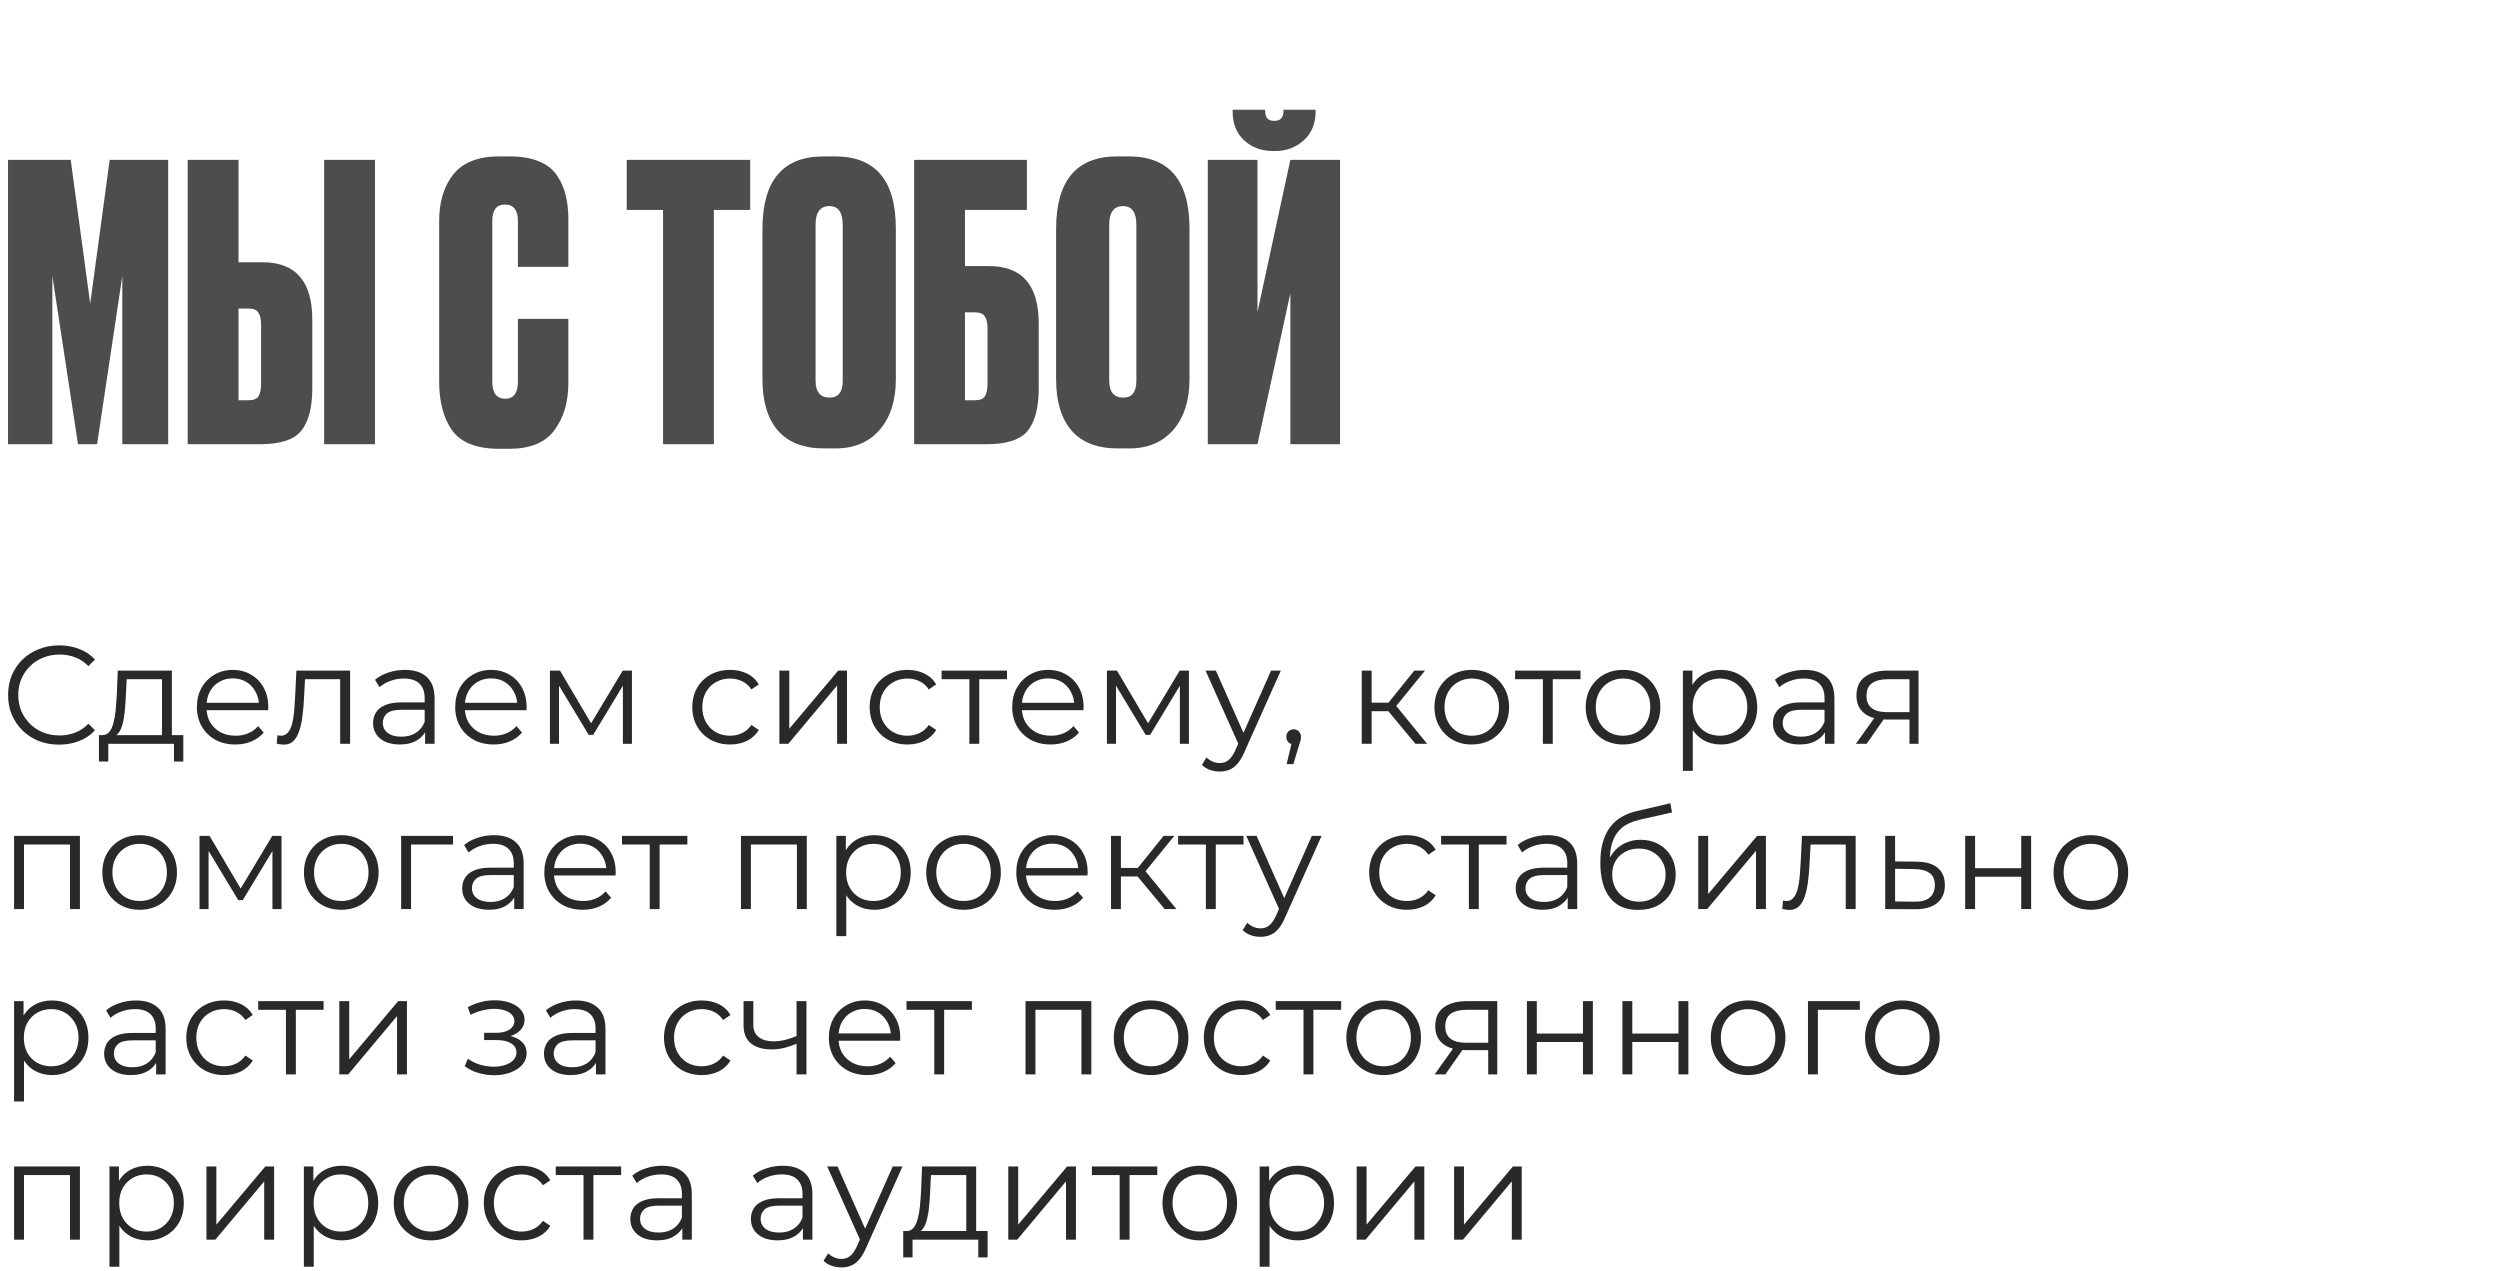
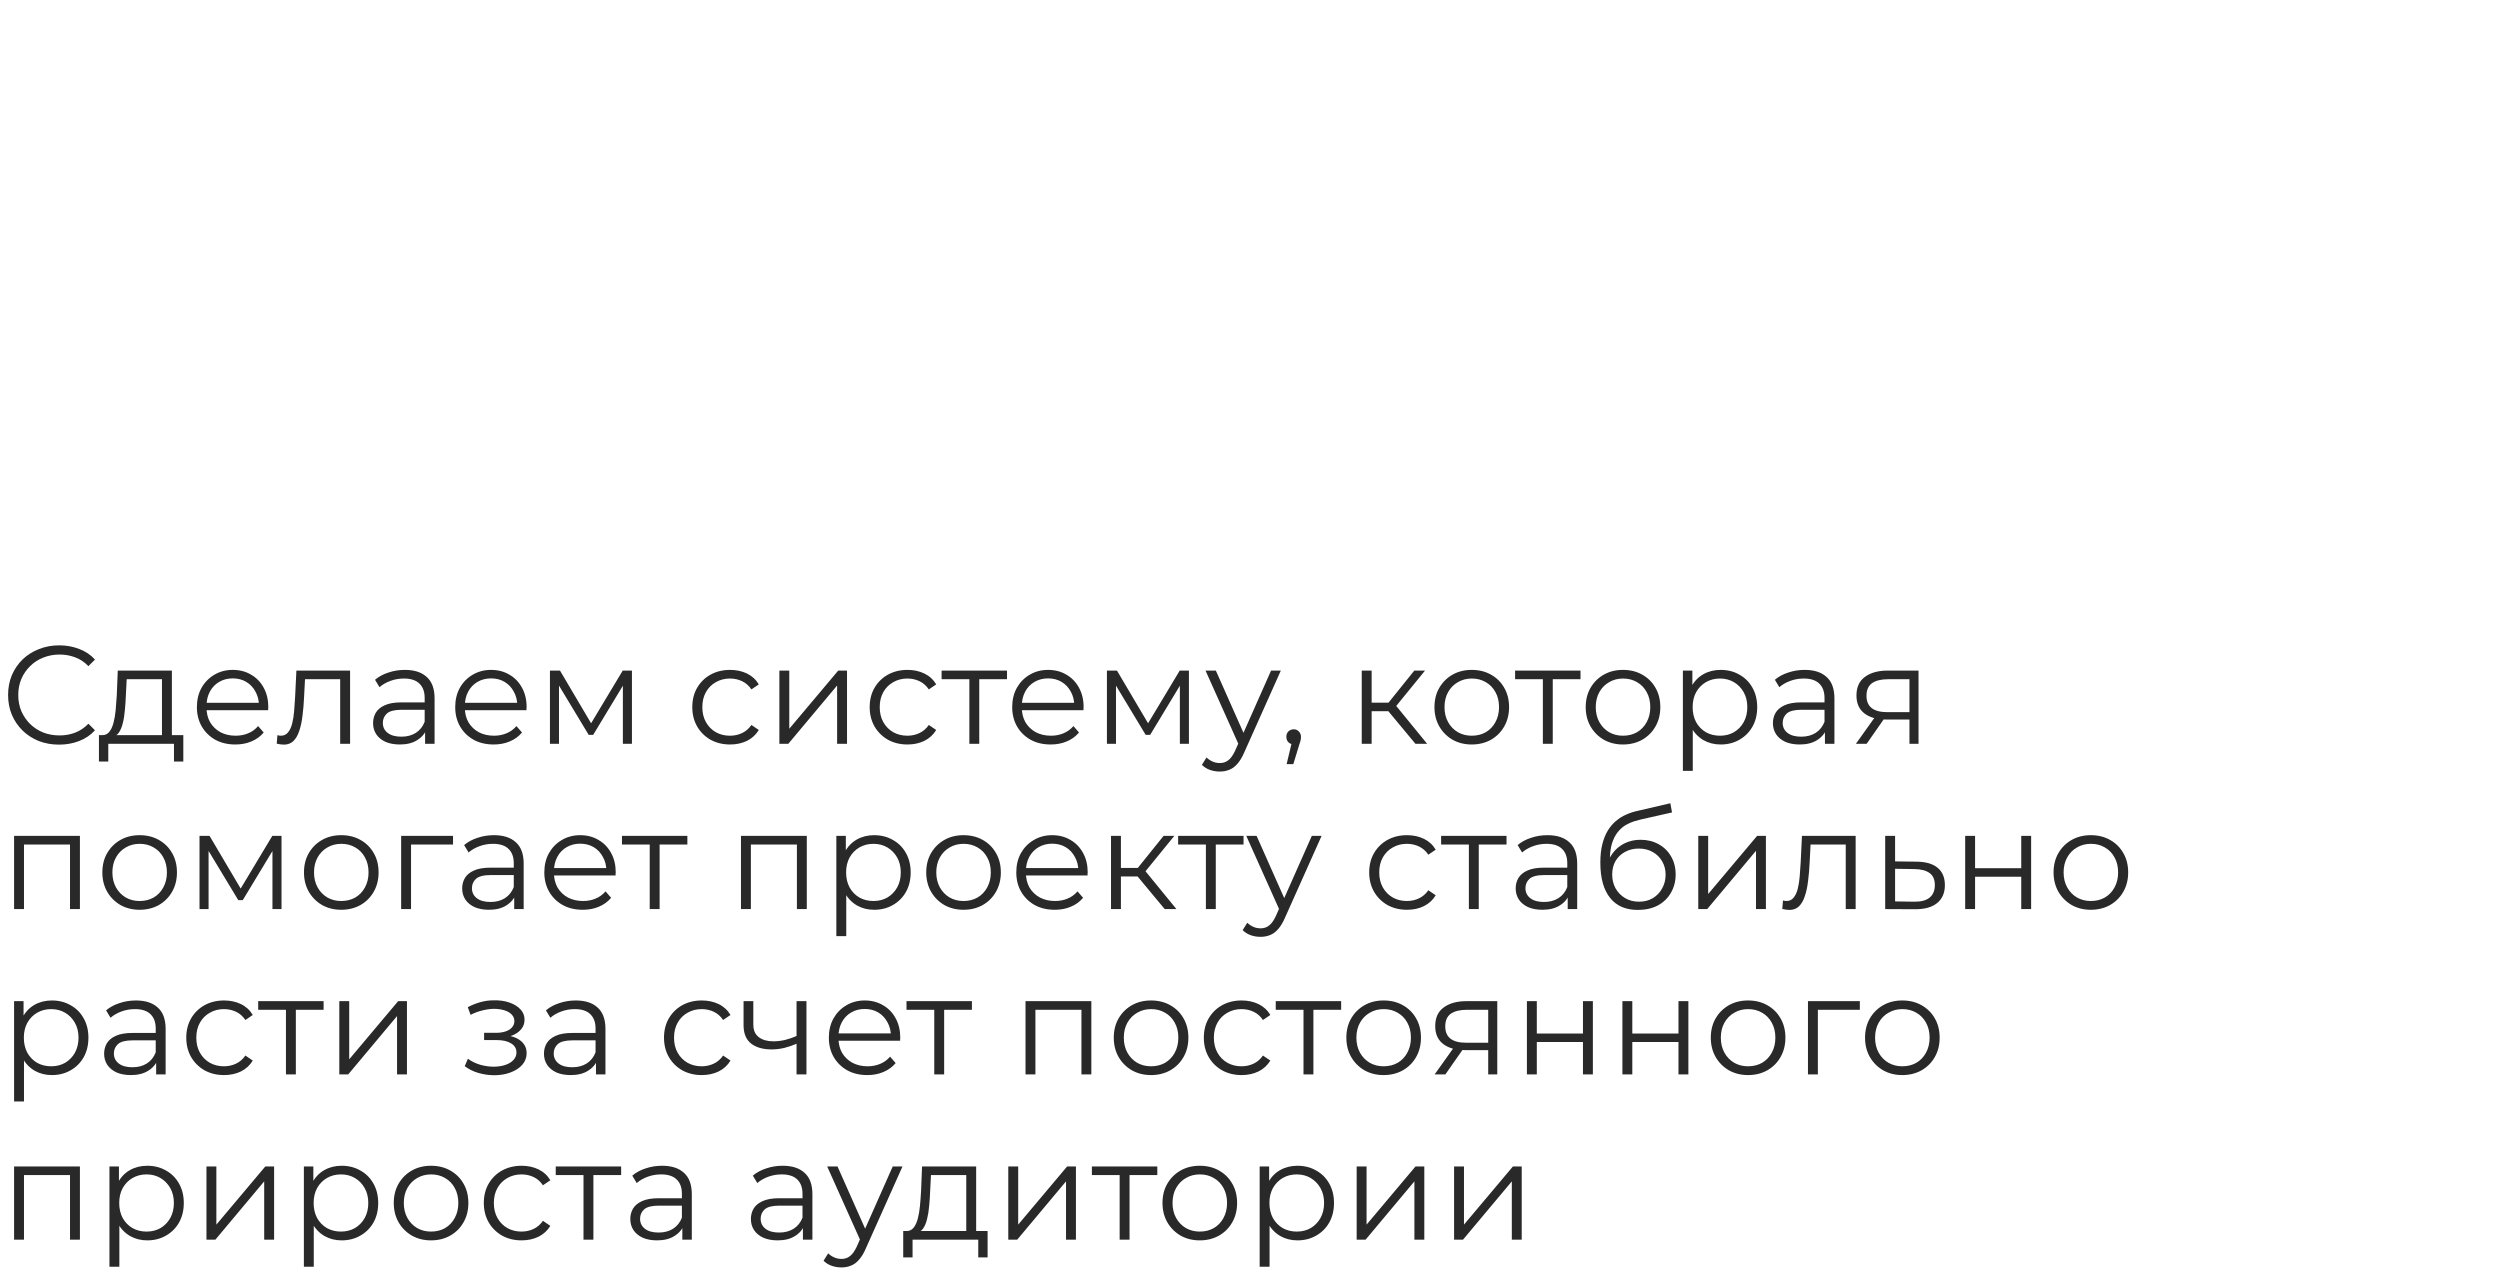
<svg xmlns="http://www.w3.org/2000/svg" width="242" height="123" viewBox="0 0 242 123" fill="none">
-   <path d="M0.777 43V15.472H6.845L8.732 29.384L10.619 15.472H16.28V43H11.84V26.72L9.398 43H7.548L5.069 26.72V43H0.777ZM23.089 25.388H25.42C28.627 25.388 30.23 27.238 30.23 30.938V37.598C30.23 39.448 29.872 40.817 29.157 41.705C28.466 42.568 27.134 43 25.161 43H18.168V15.472H23.089V25.388ZM23.089 38.745H24.014C24.532 38.745 24.865 38.622 25.013 38.375C25.186 38.104 25.272 37.697 25.272 37.154V31.419C25.272 30.901 25.186 30.519 25.013 30.272C24.865 30.001 24.532 29.865 24.014 29.865H23.089V38.745ZM36.298 15.472V43H31.377V15.472H36.298ZM50.133 36.932V30.864H55.017V37.08C55.017 38.93 54.56 40.459 53.648 41.668C52.76 42.852 51.317 43.444 49.319 43.444H48.32C46.149 43.444 44.632 42.852 43.769 41.668C42.93 40.484 42.511 38.905 42.511 36.932V21.392C42.511 19.542 42.967 18.037 43.88 16.878C44.817 15.719 46.297 15.139 48.32 15.139H49.319C50.453 15.139 51.403 15.299 52.168 15.62C52.957 15.941 53.549 16.409 53.944 17.026C54.338 17.618 54.61 18.247 54.758 18.913C54.93 19.579 55.017 20.344 55.017 21.207V25.832H50.133V21.392C50.133 20.331 49.713 19.801 48.875 19.801C48.061 19.801 47.654 20.331 47.654 21.392V36.932C47.654 38.042 48.073 38.597 48.912 38.597C49.726 38.597 50.133 38.042 50.133 36.932ZM60.667 15.472H72.618V20.319H69.103V43H64.182V20.319H60.667V15.472ZM86.718 22.132V36.71C86.718 38.757 86.2 40.385 85.164 41.594C84.128 42.803 82.697 43.407 80.872 43.407H79.762C77.813 43.407 76.333 42.84 75.322 41.705C74.31 40.546 73.805 38.881 73.805 36.71V22.169C73.805 17.482 75.778 15.139 79.725 15.139H80.835C84.757 15.139 86.718 17.47 86.718 22.132ZM81.575 36.858V21.762C81.575 20.553 81.143 19.949 80.28 19.949C79.392 19.949 78.948 20.553 78.948 21.762V36.858C78.948 37.943 79.404 38.486 80.317 38.486C81.155 38.486 81.575 37.943 81.575 36.858ZM88.488 43V15.472H99.403V20.319H93.409V25.758H95.74C98.947 25.758 100.55 27.608 100.55 31.308V37.598C100.55 39.448 100.193 40.817 99.477 41.705C98.787 42.568 97.455 43 95.481 43H88.488ZM93.409 38.745H94.334C94.852 38.745 95.185 38.622 95.333 38.375C95.506 38.104 95.592 37.697 95.592 37.154V31.789C95.592 31.271 95.506 30.889 95.333 30.642C95.185 30.371 94.852 30.235 94.334 30.235H93.409V38.745ZM115.144 22.132V36.71C115.144 38.757 114.626 40.385 113.59 41.594C112.554 42.803 111.123 43.407 109.298 43.407H108.188C106.239 43.407 104.759 42.84 103.748 41.705C102.737 40.546 102.231 38.881 102.231 36.71V22.169C102.231 17.482 104.204 15.139 108.151 15.139H109.261C113.183 15.139 115.144 17.47 115.144 22.132ZM110.001 36.858V21.762C110.001 20.553 109.569 19.949 108.706 19.949C107.818 19.949 107.374 20.553 107.374 21.762V36.858C107.374 37.943 107.83 38.486 108.743 38.486C109.582 38.486 110.001 37.943 110.001 36.858ZM124.907 43V28.385L121.725 43H116.915V15.472H121.725V30.198L124.907 15.472H129.717V43H124.907ZM123.427 14.621H123.279C122.119 14.621 121.17 14.276 120.43 13.585C119.69 12.894 119.32 11.969 119.32 10.81V10.625H122.465V10.736C122.465 11.377 122.748 11.698 123.316 11.698H123.39C123.957 11.698 124.241 11.377 124.241 10.736V10.625H127.349V10.81C127.349 11.969 126.966 12.894 126.202 13.585C125.437 14.276 124.512 14.621 123.427 14.621Z" fill="#4E4D4D" />
  <path d="M5.724 72.081C5.013 72.081 4.356 71.964 3.753 71.73C3.15 71.487 2.628 71.15 2.187 70.718C1.746 70.285 1.399 69.777 1.147 69.192C0.904 68.607 0.783 67.968 0.783 67.275C0.783 66.582 0.904 65.943 1.147 65.358C1.399 64.773 1.746 64.264 2.187 63.833C2.637 63.401 3.163 63.068 3.767 62.834C4.37 62.59 5.027 62.469 5.737 62.469C6.421 62.469 7.065 62.586 7.668 62.82C8.271 63.045 8.78 63.387 9.194 63.846L8.559 64.481C8.172 64.085 7.745 63.801 7.277 63.63C6.809 63.45 6.304 63.36 5.764 63.36C5.197 63.36 4.671 63.459 4.185 63.657C3.699 63.846 3.276 64.121 2.916 64.481C2.556 64.832 2.272 65.246 2.066 65.722C1.867 66.191 1.768 66.708 1.768 67.275C1.768 67.842 1.867 68.364 2.066 68.841C2.272 69.309 2.556 69.723 2.916 70.083C3.276 70.434 3.699 70.709 4.185 70.906C4.671 71.096 5.197 71.19 5.764 71.19C6.304 71.19 6.809 71.1 7.277 70.92C7.745 70.74 8.172 70.452 8.559 70.056L9.194 70.691C8.78 71.15 8.271 71.496 7.668 71.73C7.065 71.964 6.417 72.081 5.724 72.081ZM15.679 71.541V65.749H12.264L12.183 67.329C12.165 67.806 12.133 68.274 12.088 68.733C12.052 69.192 11.985 69.615 11.886 70.002C11.796 70.38 11.665 70.691 11.494 70.933C11.323 71.168 11.103 71.302 10.833 71.338L9.874 71.163C10.153 71.172 10.383 71.073 10.563 70.866C10.743 70.65 10.882 70.358 10.981 69.989C11.08 69.62 11.152 69.201 11.197 68.733C11.242 68.256 11.278 67.77 11.305 67.275L11.4 64.912H16.638V71.541H15.679ZM9.577 73.715V71.163H17.745V73.715H16.84V72H10.482V73.715H9.577ZM22.785 72.067C22.047 72.067 21.399 71.915 20.841 71.609C20.283 71.293 19.847 70.866 19.532 70.326C19.217 69.777 19.059 69.151 19.059 68.45C19.059 67.748 19.208 67.126 19.505 66.587C19.811 66.046 20.225 65.624 20.747 65.317C21.278 65.002 21.872 64.845 22.529 64.845C23.195 64.845 23.784 64.998 24.297 65.304C24.819 65.601 25.229 66.024 25.526 66.573C25.823 67.113 25.971 67.739 25.971 68.45C25.971 68.495 25.967 68.544 25.958 68.598C25.958 68.643 25.958 68.692 25.958 68.746H19.788V68.031H25.445L25.067 68.314C25.067 67.802 24.954 67.347 24.729 66.951C24.513 66.546 24.216 66.231 23.838 66.006C23.46 65.781 23.024 65.668 22.529 65.668C22.043 65.668 21.606 65.781 21.219 66.006C20.832 66.231 20.531 66.546 20.315 66.951C20.099 67.356 19.991 67.82 19.991 68.341V68.49C19.991 69.03 20.108 69.507 20.342 69.921C20.585 70.326 20.918 70.645 21.341 70.879C21.773 71.105 22.263 71.217 22.812 71.217C23.244 71.217 23.645 71.141 24.014 70.987C24.392 70.835 24.716 70.6 24.986 70.285L25.526 70.906C25.211 71.284 24.815 71.573 24.338 71.77C23.87 71.969 23.352 72.067 22.785 72.067ZM26.787 71.987L26.855 71.163C26.918 71.172 26.976 71.186 27.03 71.204C27.093 71.213 27.147 71.217 27.192 71.217C27.48 71.217 27.709 71.109 27.881 70.893C28.061 70.677 28.195 70.389 28.285 70.029C28.375 69.669 28.439 69.264 28.474 68.814C28.511 68.355 28.542 67.896 28.569 67.437L28.691 64.912H33.888V72H32.929V65.466L33.172 65.749H29.311L29.541 65.453L29.433 67.504C29.406 68.117 29.357 68.701 29.285 69.26C29.221 69.817 29.118 70.308 28.974 70.731C28.839 71.154 28.65 71.487 28.407 71.73C28.164 71.964 27.854 72.081 27.476 72.081C27.367 72.081 27.255 72.072 27.138 72.054C27.03 72.036 26.913 72.013 26.787 71.987ZM41.149 72V70.434L41.108 70.177V67.558C41.108 66.956 40.937 66.492 40.595 66.168C40.262 65.844 39.763 65.682 39.097 65.682C38.638 65.682 38.201 65.758 37.787 65.912C37.373 66.064 37.022 66.267 36.734 66.519L36.302 65.803C36.662 65.498 37.094 65.263 37.598 65.102C38.102 64.93 38.633 64.845 39.191 64.845C40.109 64.845 40.816 65.075 41.311 65.534C41.815 65.984 42.067 66.672 42.067 67.599V72H41.149ZM38.705 72.067C38.174 72.067 37.711 71.982 37.315 71.811C36.928 71.631 36.631 71.388 36.424 71.082C36.217 70.767 36.113 70.407 36.113 70.002C36.113 69.633 36.199 69.3 36.37 69.003C36.55 68.697 36.838 68.454 37.234 68.274C37.639 68.085 38.179 67.99 38.854 67.99H41.297V68.706H38.881C38.197 68.706 37.72 68.828 37.45 69.07C37.189 69.314 37.058 69.615 37.058 69.975C37.058 70.38 37.216 70.704 37.531 70.947C37.846 71.19 38.287 71.311 38.854 71.311C39.394 71.311 39.857 71.19 40.244 70.947C40.64 70.695 40.928 70.335 41.108 69.867L41.324 70.528C41.144 70.996 40.829 71.37 40.379 71.649C39.938 71.928 39.38 72.067 38.705 72.067ZM47.791 72.067C47.053 72.067 46.405 71.915 45.847 71.609C45.289 71.293 44.852 70.866 44.537 70.326C44.222 69.777 44.065 69.151 44.065 68.45C44.065 67.748 44.213 67.126 44.51 66.587C44.816 66.046 45.23 65.624 45.752 65.317C46.283 65.002 46.877 64.845 47.534 64.845C48.2 64.845 48.79 64.998 49.303 65.304C49.825 65.601 50.234 66.024 50.531 66.573C50.828 67.113 50.977 67.739 50.977 68.45C50.977 68.495 50.972 68.544 50.963 68.598C50.963 68.643 50.963 68.692 50.963 68.746H44.794V68.031H50.45L50.072 68.314C50.072 67.802 49.96 67.347 49.735 66.951C49.519 66.546 49.222 66.231 48.844 66.006C48.466 65.781 48.029 65.668 47.534 65.668C47.048 65.668 46.612 65.781 46.225 66.006C45.838 66.231 45.536 66.546 45.32 66.951C45.104 67.356 44.996 67.82 44.996 68.341V68.49C44.996 69.03 45.113 69.507 45.347 69.921C45.59 70.326 45.923 70.645 46.346 70.879C46.778 71.105 47.269 71.217 47.818 71.217C48.25 71.217 48.65 71.141 49.019 70.987C49.397 70.835 49.721 70.6 49.991 70.285L50.531 70.906C50.216 71.284 49.82 71.573 49.343 71.77C48.875 71.969 48.358 72.067 47.791 72.067ZM53.234 72V64.912H54.206L57.419 70.353H57.014L60.281 64.912H61.172V72H60.294V66.006L60.47 66.087L57.419 71.136H56.987L53.909 66.033L54.111 65.993V72H53.234ZM70.672 72.067C69.97 72.067 69.34 71.915 68.782 71.609C68.233 71.293 67.801 70.866 67.486 70.326C67.171 69.777 67.014 69.151 67.014 68.45C67.014 67.739 67.171 67.113 67.486 66.573C67.801 66.033 68.233 65.61 68.782 65.304C69.34 64.998 69.97 64.845 70.672 64.845C71.275 64.845 71.82 64.962 72.306 65.196C72.792 65.43 73.174 65.781 73.453 66.249L72.738 66.735C72.495 66.375 72.193 66.109 71.833 65.939C71.473 65.767 71.082 65.682 70.659 65.682C70.155 65.682 69.7 65.799 69.295 66.033C68.89 66.258 68.571 66.578 68.337 66.992C68.103 67.406 67.986 67.891 67.986 68.45C67.986 69.007 68.103 69.493 68.337 69.907C68.571 70.322 68.89 70.645 69.295 70.879C69.7 71.105 70.155 71.217 70.659 71.217C71.082 71.217 71.473 71.132 71.833 70.96C72.193 70.79 72.495 70.528 72.738 70.177L73.453 70.663C73.174 71.123 72.792 71.474 72.306 71.716C71.82 71.951 71.275 72.067 70.672 72.067ZM75.444 72V64.912H76.403V70.542L81.141 64.912H81.992V72H81.033V66.357L76.308 72H75.444ZM87.844 72.067C87.142 72.067 86.512 71.915 85.954 71.609C85.405 71.293 84.973 70.866 84.658 70.326C84.343 69.777 84.185 69.151 84.185 68.45C84.185 67.739 84.343 67.113 84.658 66.573C84.973 66.033 85.405 65.61 85.954 65.304C86.512 64.998 87.142 64.845 87.844 64.845C88.447 64.845 88.991 64.962 89.477 65.196C89.963 65.43 90.346 65.781 90.625 66.249L89.909 66.735C89.666 66.375 89.365 66.109 89.005 65.939C88.645 65.767 88.253 65.682 87.83 65.682C87.326 65.682 86.872 65.799 86.467 66.033C86.062 66.258 85.742 66.578 85.508 66.992C85.274 67.406 85.157 67.891 85.157 68.45C85.157 69.007 85.274 69.493 85.508 69.907C85.742 70.322 86.062 70.645 86.467 70.879C86.872 71.105 87.326 71.217 87.83 71.217C88.253 71.217 88.645 71.132 89.005 70.96C89.365 70.79 89.666 70.528 89.909 70.177L90.625 70.663C90.346 71.123 89.963 71.474 89.477 71.716C88.991 71.951 88.447 72.067 87.844 72.067ZM93.834 72V65.493L94.077 65.749H91.147V64.912H97.479V65.749H94.549L94.792 65.493V72H93.834ZM101.708 72.067C100.97 72.067 100.322 71.915 99.763 71.609C99.206 71.293 98.769 70.866 98.454 70.326C98.139 69.777 97.981 69.151 97.981 68.45C97.981 67.748 98.13 67.126 98.427 66.587C98.733 66.046 99.147 65.624 99.669 65.317C100.2 65.002 100.794 64.845 101.451 64.845C102.117 64.845 102.707 64.998 103.22 65.304C103.742 65.601 104.151 66.024 104.448 66.573C104.745 67.113 104.894 67.739 104.894 68.45C104.894 68.495 104.889 68.544 104.88 68.598C104.88 68.643 104.88 68.692 104.88 68.746H98.71V68.031H104.367L103.989 68.314C103.989 67.802 103.877 67.347 103.652 66.951C103.436 66.546 103.139 66.231 102.761 66.006C102.383 65.781 101.946 65.668 101.451 65.668C100.965 65.668 100.529 65.781 100.142 66.006C99.754 66.231 99.453 66.546 99.237 66.951C99.021 67.356 98.913 67.82 98.913 68.341V68.49C98.913 69.03 99.03 69.507 99.264 69.921C99.507 70.326 99.84 70.645 100.263 70.879C100.695 71.105 101.186 71.217 101.735 71.217C102.167 71.217 102.567 71.141 102.936 70.987C103.314 70.835 103.638 70.6 103.908 70.285L104.448 70.906C104.133 71.284 103.737 71.573 103.26 71.77C102.792 71.969 102.275 72.067 101.708 72.067ZM107.15 72V64.912H108.122L111.335 70.353H110.93L114.197 64.912H115.088V72H114.211V66.006L114.386 66.087L111.335 71.136H110.903L107.825 66.033L108.028 65.993V72H107.15ZM118.072 74.686C117.739 74.686 117.42 74.632 117.114 74.525C116.817 74.416 116.56 74.254 116.344 74.038L116.79 73.323C116.97 73.494 117.163 73.624 117.37 73.715C117.586 73.814 117.825 73.863 118.086 73.863C118.401 73.863 118.671 73.773 118.896 73.593C119.13 73.422 119.35 73.116 119.557 72.675L120.016 71.635L120.124 71.487L123.04 64.912H123.985L120.435 72.85C120.237 73.309 120.016 73.674 119.773 73.944C119.539 74.214 119.283 74.403 119.004 74.511C118.725 74.628 118.414 74.686 118.072 74.686ZM119.962 72.203L116.695 64.912H117.694L120.583 71.419L119.962 72.203ZM124.545 73.971L125.139 71.474L125.247 72.054C125.04 72.054 124.864 71.987 124.72 71.852C124.585 71.716 124.518 71.541 124.518 71.325C124.518 71.109 124.585 70.933 124.72 70.799C124.864 70.663 125.035 70.596 125.233 70.596C125.44 70.596 125.607 70.668 125.733 70.812C125.868 70.956 125.935 71.127 125.935 71.325C125.935 71.397 125.931 71.469 125.922 71.541C125.913 71.613 125.895 71.694 125.868 71.784C125.841 71.874 125.805 71.982 125.76 72.108L125.193 73.971H124.545ZM137.014 72L134.098 68.49L134.894 68.017L138.148 72H137.014ZM131.816 72V64.912H132.775V72H131.816ZM132.478 68.841V68.017H134.759V68.841H132.478ZM134.975 68.558L134.084 68.422L136.906 64.912H137.945L134.975 68.558ZM142.461 72.067C141.777 72.067 141.16 71.915 140.611 71.609C140.071 71.293 139.644 70.866 139.329 70.326C139.014 69.777 138.856 69.151 138.856 68.45C138.856 67.739 139.014 67.113 139.329 66.573C139.644 66.033 140.071 65.61 140.611 65.304C141.151 64.998 141.768 64.845 142.461 64.845C143.163 64.845 143.784 64.998 144.324 65.304C144.873 65.61 145.3 66.033 145.606 66.573C145.921 67.113 146.079 67.739 146.079 68.45C146.079 69.151 145.921 69.777 145.606 70.326C145.3 70.866 144.873 71.293 144.324 71.609C143.775 71.915 143.154 72.067 142.461 72.067ZM142.461 71.217C142.974 71.217 143.428 71.105 143.824 70.879C144.22 70.645 144.531 70.322 144.756 69.907C144.99 69.484 145.107 68.999 145.107 68.45C145.107 67.891 144.99 67.406 144.756 66.992C144.531 66.578 144.22 66.258 143.824 66.033C143.428 65.799 142.978 65.682 142.474 65.682C141.97 65.682 141.52 65.799 141.124 66.033C140.728 66.258 140.413 66.578 140.179 66.992C139.945 67.406 139.828 67.891 139.828 68.45C139.828 68.999 139.945 69.484 140.179 69.907C140.413 70.322 140.728 70.645 141.124 70.879C141.52 71.105 141.966 71.217 142.461 71.217ZM149.349 72V65.493L149.592 65.749H146.662V64.912H152.994V65.749H150.064L150.307 65.493V72H149.349ZM157.101 72.067C156.417 72.067 155.801 71.915 155.252 71.609C154.712 71.293 154.284 70.866 153.969 70.326C153.654 69.777 153.497 69.151 153.497 68.45C153.497 67.739 153.654 67.113 153.969 66.573C154.284 66.033 154.712 65.61 155.252 65.304C155.792 64.998 156.408 64.845 157.101 64.845C157.803 64.845 158.424 64.998 158.964 65.304C159.513 65.61 159.941 66.033 160.247 66.573C160.562 67.113 160.719 67.739 160.719 68.45C160.719 69.151 160.562 69.777 160.247 70.326C159.941 70.866 159.513 71.293 158.964 71.609C158.415 71.915 157.794 72.067 157.101 72.067ZM157.101 71.217C157.614 71.217 158.069 71.105 158.465 70.879C158.861 70.645 159.171 70.322 159.396 69.907C159.63 69.484 159.747 68.999 159.747 68.45C159.747 67.891 159.63 67.406 159.396 66.992C159.171 66.578 158.861 66.258 158.465 66.033C158.069 65.799 157.619 65.682 157.115 65.682C156.611 65.682 156.161 65.799 155.765 66.033C155.369 66.258 155.054 66.578 154.82 66.992C154.586 67.406 154.469 67.891 154.469 68.45C154.469 68.999 154.586 69.484 154.82 69.907C155.054 70.322 155.369 70.645 155.765 70.879C156.161 71.105 156.606 71.217 157.101 71.217ZM166.561 72.067C165.949 72.067 165.396 71.928 164.901 71.649C164.406 71.361 164.01 70.951 163.713 70.421C163.425 69.88 163.281 69.224 163.281 68.45C163.281 67.675 163.425 67.023 163.713 66.492C164.001 65.952 164.392 65.543 164.887 65.263C165.382 64.984 165.94 64.845 166.561 64.845C167.236 64.845 167.839 64.998 168.37 65.304C168.91 65.601 169.333 66.024 169.639 66.573C169.945 67.113 170.098 67.739 170.098 68.45C170.098 69.169 169.945 69.799 169.639 70.34C169.333 70.879 168.91 71.302 168.37 71.609C167.839 71.915 167.236 72.067 166.561 72.067ZM162.903 74.619V64.912H163.821V67.046L163.726 68.463L163.861 69.894V74.619H162.903ZM166.494 71.217C166.998 71.217 167.448 71.105 167.844 70.879C168.24 70.645 168.555 70.322 168.789 69.907C169.023 69.484 169.14 68.999 169.14 68.45C169.14 67.9 169.023 67.419 168.789 67.005C168.555 66.591 168.24 66.267 167.844 66.033C167.448 65.799 166.998 65.682 166.494 65.682C165.99 65.682 165.535 65.799 165.13 66.033C164.734 66.267 164.419 66.591 164.185 67.005C163.96 67.419 163.848 67.9 163.848 68.45C163.848 68.999 163.96 69.484 164.185 69.907C164.419 70.322 164.734 70.645 165.13 70.879C165.535 71.105 165.99 71.217 166.494 71.217ZM176.654 72V70.434L176.613 70.177V67.558C176.613 66.956 176.442 66.492 176.1 66.168C175.767 65.844 175.268 65.682 174.602 65.682C174.143 65.682 173.706 65.758 173.292 65.912C172.878 66.064 172.527 66.267 172.239 66.519L171.807 65.803C172.167 65.498 172.599 65.263 173.103 65.102C173.607 64.93 174.138 64.845 174.696 64.845C175.614 64.845 176.321 65.075 176.816 65.534C177.32 65.984 177.572 66.672 177.572 67.599V72H176.654ZM174.21 72.067C173.679 72.067 173.216 71.982 172.82 71.811C172.433 71.631 172.136 71.388 171.929 71.082C171.722 70.767 171.618 70.407 171.618 70.002C171.618 69.633 171.704 69.3 171.875 69.003C172.055 68.697 172.343 68.454 172.739 68.274C173.144 68.085 173.684 67.99 174.359 67.99H176.802V68.706H174.386C173.702 68.706 173.225 68.828 172.955 69.07C172.694 69.314 172.563 69.615 172.563 69.975C172.563 70.38 172.721 70.704 173.036 70.947C173.351 71.19 173.792 71.311 174.359 71.311C174.899 71.311 175.362 71.19 175.749 70.947C176.145 70.695 176.433 70.335 176.613 69.867L176.829 70.528C176.649 70.996 176.334 71.37 175.884 71.649C175.443 71.928 174.885 72.067 174.21 72.067ZM184.835 72V69.448L185.011 69.651H182.608C181.699 69.651 180.988 69.453 180.475 69.057C179.962 68.661 179.705 68.085 179.705 67.329C179.705 66.519 179.98 65.916 180.529 65.52C181.078 65.115 181.811 64.912 182.729 64.912H185.713V72H184.835ZM179.651 72L181.595 69.273H182.594L180.691 72H179.651ZM184.835 69.165V65.466L185.011 65.749H182.756C182.099 65.749 181.586 65.876 181.217 66.127C180.857 66.379 180.677 66.789 180.677 67.356C180.677 68.409 181.348 68.936 182.689 68.936H185.011L184.835 69.165ZM1.363 88V80.912H7.736V88H6.777V81.493L7.02 81.749H2.079L2.322 81.493V88H1.363ZM13.511 88.067C12.827 88.067 12.211 87.915 11.662 87.609C11.122 87.293 10.694 86.866 10.379 86.326C10.064 85.777 9.907 85.151 9.907 84.45C9.907 83.739 10.064 83.113 10.379 82.573C10.694 82.033 11.122 81.61 11.662 81.304C12.202 80.998 12.818 80.845 13.511 80.845C14.213 80.845 14.834 80.998 15.374 81.304C15.923 81.61 16.351 82.033 16.657 82.573C16.972 83.113 17.129 83.739 17.129 84.45C17.129 85.151 16.972 85.777 16.657 86.326C16.351 86.866 15.923 87.293 15.374 87.609C14.825 87.915 14.204 88.067 13.511 88.067ZM13.511 87.217C14.024 87.217 14.479 87.105 14.875 86.879C15.271 86.645 15.581 86.322 15.806 85.907C16.04 85.484 16.157 84.999 16.157 84.45C16.157 83.891 16.04 83.406 15.806 82.992C15.581 82.578 15.271 82.258 14.875 82.033C14.479 81.799 14.029 81.682 13.525 81.682C13.021 81.682 12.571 81.799 12.175 82.033C11.779 82.258 11.464 82.578 11.23 82.992C10.996 83.406 10.879 83.891 10.879 84.45C10.879 84.999 10.996 85.484 11.23 85.907C11.464 86.322 11.779 86.645 12.175 86.879C12.571 87.105 13.016 87.217 13.511 87.217ZM19.313 88V80.912H20.285L23.498 86.353H23.093L26.36 80.912H27.251V88H26.373V82.006L26.549 82.087L23.498 87.136H23.066L19.988 82.033L20.19 81.993V88H19.313ZM33.029 88.067C32.345 88.067 31.729 87.915 31.18 87.609C30.64 87.293 30.212 86.866 29.897 86.326C29.582 85.777 29.425 85.151 29.425 84.45C29.425 83.739 29.582 83.113 29.897 82.573C30.212 82.033 30.64 81.61 31.18 81.304C31.72 80.998 32.336 80.845 33.029 80.845C33.731 80.845 34.352 80.998 34.892 81.304C35.441 81.61 35.869 82.033 36.175 82.573C36.49 83.113 36.647 83.739 36.647 84.45C36.647 85.151 36.49 85.777 36.175 86.326C35.869 86.866 35.441 87.293 34.892 87.609C34.343 87.915 33.722 88.067 33.029 88.067ZM33.029 87.217C33.542 87.217 33.997 87.105 34.393 86.879C34.789 86.645 35.099 86.322 35.324 85.907C35.558 85.484 35.675 84.999 35.675 84.45C35.675 83.891 35.558 83.406 35.324 82.992C35.099 82.578 34.789 82.258 34.393 82.033C33.997 81.799 33.547 81.682 33.043 81.682C32.539 81.682 32.089 81.799 31.693 82.033C31.297 82.258 30.982 82.578 30.748 82.992C30.514 83.406 30.397 83.891 30.397 84.45C30.397 84.999 30.514 85.484 30.748 85.907C30.982 86.322 31.297 86.645 31.693 86.879C32.089 87.105 32.534 87.217 33.029 87.217ZM38.831 88V80.912H43.853V81.749H39.546L39.789 81.507V88H38.831ZM49.774 88V86.434L49.733 86.177V83.558C49.733 82.956 49.562 82.492 49.221 82.168C48.888 81.844 48.388 81.682 47.722 81.682C47.263 81.682 46.827 81.758 46.413 81.912C45.998 82.064 45.648 82.267 45.359 82.519L44.928 81.803C45.288 81.498 45.719 81.263 46.224 81.102C46.727 80.93 47.258 80.845 47.816 80.845C48.734 80.845 49.441 81.075 49.936 81.534C50.44 81.984 50.692 82.672 50.692 83.599V88H49.774ZM47.331 88.067C46.8 88.067 46.336 87.982 45.94 87.811C45.553 87.631 45.256 87.388 45.049 87.082C44.842 86.767 44.739 86.407 44.739 86.002C44.739 85.633 44.824 85.3 44.995 85.003C45.175 84.697 45.463 84.454 45.859 84.274C46.264 84.085 46.804 83.99 47.479 83.99H49.922V84.706H47.506C46.822 84.706 46.345 84.828 46.075 85.07C45.814 85.314 45.684 85.615 45.684 85.975C45.684 86.38 45.841 86.704 46.156 86.947C46.471 87.19 46.912 87.311 47.479 87.311C48.019 87.311 48.483 87.19 48.87 86.947C49.266 86.695 49.553 86.335 49.733 85.867L49.95 86.528C49.77 86.996 49.455 87.37 49.005 87.649C48.563 87.928 48.005 88.067 47.331 88.067ZM56.416 88.067C55.678 88.067 55.03 87.915 54.472 87.609C53.914 87.293 53.478 86.866 53.163 86.326C52.848 85.777 52.69 85.151 52.69 84.45C52.69 83.748 52.839 83.126 53.136 82.587C53.442 82.046 53.856 81.624 54.378 81.317C54.909 81.002 55.503 80.845 56.16 80.845C56.826 80.845 57.415 80.998 57.928 81.304C58.45 81.601 58.86 82.024 59.157 82.573C59.454 83.113 59.602 83.739 59.602 84.45C59.602 84.495 59.598 84.544 59.589 84.598C59.589 84.643 59.589 84.692 59.589 84.746H53.419V84.031H59.076L58.698 84.314C58.698 83.802 58.585 83.347 58.36 82.951C58.144 82.546 57.847 82.231 57.469 82.006C57.091 81.781 56.655 81.668 56.16 81.668C55.674 81.668 55.237 81.781 54.85 82.006C54.463 82.231 54.162 82.546 53.946 82.951C53.73 83.356 53.622 83.82 53.622 84.341V84.49C53.622 85.03 53.739 85.507 53.973 85.921C54.216 86.326 54.549 86.645 54.972 86.879C55.404 87.105 55.894 87.217 56.443 87.217C56.875 87.217 57.276 87.141 57.645 86.987C58.023 86.835 58.347 86.6 58.617 86.285L59.157 86.906C58.842 87.284 58.446 87.573 57.969 87.77C57.501 87.969 56.983 88.067 56.416 88.067ZM62.892 88V81.493L63.135 81.749H60.206V80.912H66.537V81.749H63.608L63.851 81.493V88H62.892ZM71.726 88V80.912H78.098V88H77.14V81.493L77.383 81.749H72.442L72.685 81.493V88H71.726ZM84.617 88.067C84.005 88.067 83.451 87.928 82.956 87.649C82.461 87.361 82.065 86.951 81.768 86.421C81.48 85.88 81.336 85.224 81.336 84.45C81.336 83.675 81.48 83.023 81.768 82.492C82.056 81.952 82.448 81.543 82.943 81.263C83.438 80.984 83.996 80.845 84.617 80.845C85.292 80.845 85.895 80.998 86.426 81.304C86.966 81.601 87.389 82.024 87.695 82.573C88.001 83.113 88.154 83.739 88.154 84.45C88.154 85.169 88.001 85.799 87.695 86.34C87.389 86.879 86.966 87.302 86.426 87.609C85.895 87.915 85.292 88.067 84.617 88.067ZM80.958 90.619V80.912H81.876V83.046L81.782 84.463L81.917 85.894V90.619H80.958ZM84.549 87.217C85.053 87.217 85.503 87.105 85.899 86.879C86.295 86.645 86.61 86.322 86.844 85.907C87.078 85.484 87.195 84.999 87.195 84.45C87.195 83.9 87.078 83.419 86.844 83.005C86.61 82.591 86.295 82.267 85.899 82.033C85.503 81.799 85.053 81.682 84.549 81.682C84.045 81.682 83.591 81.799 83.186 82.033C82.79 82.267 82.475 82.591 82.241 83.005C82.016 83.419 81.903 83.9 81.903 84.45C81.903 84.999 82.016 85.484 82.241 85.907C82.475 86.322 82.79 86.645 83.186 86.879C83.591 87.105 84.045 87.217 84.549 87.217ZM93.264 88.067C92.58 88.067 91.963 87.915 91.415 87.609C90.874 87.293 90.447 86.866 90.132 86.326C89.817 85.777 89.659 85.151 89.659 84.45C89.659 83.739 89.817 83.113 90.132 82.573C90.447 82.033 90.874 81.61 91.415 81.304C91.954 80.998 92.571 80.845 93.264 80.845C93.966 80.845 94.587 80.998 95.127 81.304C95.676 81.61 96.103 82.033 96.409 82.573C96.725 83.113 96.882 83.739 96.882 84.45C96.882 85.151 96.725 85.777 96.409 86.326C96.103 86.866 95.676 87.293 95.127 87.609C94.578 87.915 93.957 88.067 93.264 88.067ZM93.264 87.217C93.777 87.217 94.231 87.105 94.627 86.879C95.023 86.645 95.334 86.322 95.559 85.907C95.793 85.484 95.91 84.999 95.91 84.45C95.91 83.891 95.793 83.406 95.559 82.992C95.334 82.578 95.023 82.258 94.627 82.033C94.231 81.799 93.781 81.682 93.278 81.682C92.773 81.682 92.323 81.799 91.927 82.033C91.531 82.258 91.216 82.578 90.983 82.992C90.749 83.406 90.632 83.891 90.632 84.45C90.632 84.999 90.749 85.484 90.983 85.907C91.216 86.322 91.531 86.645 91.927 86.879C92.323 87.105 92.769 87.217 93.264 87.217ZM102.103 88.067C101.365 88.067 100.717 87.915 100.159 87.609C99.601 87.293 99.165 86.866 98.85 86.326C98.534 85.777 98.377 85.151 98.377 84.45C98.377 83.748 98.525 83.126 98.823 82.587C99.129 82.046 99.543 81.624 100.065 81.317C100.596 81.002 101.19 80.845 101.847 80.845C102.513 80.845 103.102 80.998 103.615 81.304C104.137 81.601 104.547 82.024 104.844 82.573C105.141 83.113 105.289 83.739 105.289 84.45C105.289 84.495 105.285 84.544 105.276 84.598C105.276 84.643 105.276 84.692 105.276 84.746H99.106V84.031H104.763L104.385 84.314C104.385 83.802 104.272 83.347 104.047 82.951C103.831 82.546 103.534 82.231 103.156 82.006C102.778 81.781 102.342 81.668 101.847 81.668C101.361 81.668 100.924 81.781 100.537 82.006C100.15 82.231 99.849 82.546 99.632 82.951C99.416 83.356 99.308 83.82 99.308 84.341V84.49C99.308 85.03 99.425 85.507 99.659 85.921C99.903 86.326 100.236 86.645 100.659 86.879C101.091 87.105 101.581 87.217 102.13 87.217C102.562 87.217 102.963 87.141 103.332 86.987C103.71 86.835 104.034 86.6 104.304 86.285L104.844 86.906C104.529 87.284 104.133 87.573 103.656 87.77C103.188 87.969 102.67 88.067 102.103 88.067ZM112.743 88L109.827 84.49L110.624 84.017L113.877 88H112.743ZM107.546 88V80.912H108.504V88H107.546ZM108.207 84.841V84.017H110.489V84.841H108.207ZM110.705 84.558L109.814 84.422L112.635 80.912H113.675L110.705 84.558ZM116.73 88V81.493L116.973 81.749H114.043V80.912H120.375V81.749H117.445L117.688 81.493V88H116.73ZM122.017 90.686C121.684 90.686 121.365 90.632 121.059 90.525C120.762 90.416 120.505 90.254 120.289 90.038L120.735 89.323C120.915 89.494 121.108 89.624 121.315 89.715C121.531 89.814 121.77 89.863 122.031 89.863C122.346 89.863 122.616 89.773 122.841 89.593C123.075 89.422 123.295 89.116 123.502 88.675L123.961 87.635L124.069 87.487L126.985 80.912H127.93L124.38 88.85C124.182 89.309 123.961 89.674 123.718 89.944C123.484 90.214 123.228 90.403 122.949 90.511C122.67 90.628 122.359 90.686 122.017 90.686ZM123.907 88.203L120.64 80.912H121.639L124.528 87.419L123.907 88.203ZM136.197 88.067C135.495 88.067 134.865 87.915 134.307 87.609C133.758 87.293 133.326 86.866 133.011 86.326C132.696 85.777 132.538 85.151 132.538 84.45C132.538 83.739 132.696 83.113 133.011 82.573C133.326 82.033 133.758 81.61 134.307 81.304C134.865 80.998 135.495 80.845 136.197 80.845C136.8 80.845 137.344 80.962 137.83 81.196C138.316 81.43 138.699 81.781 138.978 82.249L138.262 82.735C138.019 82.375 137.718 82.109 137.358 81.939C136.998 81.767 136.606 81.682 136.183 81.682C135.679 81.682 135.225 81.799 134.82 82.033C134.415 82.258 134.095 82.578 133.861 82.992C133.627 83.406 133.51 83.891 133.51 84.45C133.51 85.007 133.627 85.493 133.861 85.907C134.095 86.322 134.415 86.645 134.82 86.879C135.225 87.105 135.679 87.217 136.183 87.217C136.606 87.217 136.998 87.132 137.358 86.96C137.718 86.79 138.019 86.528 138.262 86.177L138.978 86.663C138.699 87.123 138.316 87.474 137.83 87.716C137.344 87.951 136.8 88.067 136.197 88.067ZM142.187 88V81.493L142.43 81.749H139.5V80.912H145.832V81.749H142.902L143.145 81.493V88H142.187ZM151.754 88V86.434L151.713 86.177V83.558C151.713 82.956 151.542 82.492 151.2 82.168C150.867 81.844 150.368 81.682 149.702 81.682C149.243 81.682 148.806 81.758 148.392 81.912C147.978 82.064 147.627 82.267 147.339 82.519L146.907 81.803C147.267 81.498 147.699 81.263 148.203 81.102C148.707 80.93 149.238 80.845 149.796 80.845C150.714 80.845 151.421 81.075 151.916 81.534C152.42 81.984 152.672 82.672 152.672 83.599V88H151.754ZM149.31 88.067C148.779 88.067 148.316 87.982 147.92 87.811C147.533 87.631 147.236 87.388 147.029 87.082C146.822 86.767 146.718 86.407 146.718 86.002C146.718 85.633 146.804 85.3 146.975 85.003C147.155 84.697 147.443 84.454 147.839 84.274C148.244 84.085 148.784 83.99 149.459 83.99H151.902V84.706H149.486C148.802 84.706 148.325 84.828 148.055 85.07C147.794 85.314 147.663 85.615 147.663 85.975C147.663 86.38 147.821 86.704 148.136 86.947C148.451 87.19 148.892 87.311 149.459 87.311C149.999 87.311 150.462 87.19 150.849 86.947C151.245 86.695 151.533 86.335 151.713 85.867L151.929 86.528C151.749 86.996 151.434 87.37 150.984 87.649C150.543 87.928 149.985 88.067 149.31 88.067ZM158.544 88.081C157.968 88.081 157.455 87.987 157.005 87.797C156.564 87.609 156.186 87.32 155.871 86.933C155.556 86.546 155.318 86.07 155.156 85.502C154.994 84.927 154.913 84.26 154.913 83.504C154.913 82.829 154.976 82.24 155.102 81.736C155.228 81.223 155.403 80.782 155.628 80.413C155.853 80.044 156.114 79.734 156.411 79.481C156.717 79.221 157.046 79.013 157.397 78.861C157.757 78.698 158.126 78.577 158.504 78.496L161.69 77.754L161.852 78.644L158.855 79.32C158.666 79.365 158.436 79.427 158.166 79.508C157.905 79.59 157.635 79.711 157.356 79.873C157.086 80.035 156.834 80.26 156.6 80.548C156.366 80.836 156.177 81.21 156.033 81.668C155.898 82.118 155.831 82.681 155.831 83.356C155.831 83.5 155.835 83.617 155.844 83.707C155.853 83.788 155.862 83.878 155.871 83.977C155.889 84.067 155.903 84.202 155.912 84.382L155.493 84.031C155.592 83.482 155.795 83.005 156.101 82.6C156.407 82.186 156.789 81.867 157.248 81.641C157.716 81.407 158.234 81.29 158.801 81.29C159.458 81.29 160.043 81.434 160.556 81.722C161.069 82.001 161.469 82.393 161.757 82.897C162.054 83.401 162.203 83.986 162.203 84.652C162.203 85.309 162.05 85.898 161.744 86.421C161.447 86.942 161.024 87.352 160.475 87.649C159.926 87.937 159.282 88.081 158.544 88.081ZM158.652 87.284C159.156 87.284 159.602 87.172 159.989 86.947C160.376 86.713 160.677 86.398 160.893 86.002C161.118 85.606 161.231 85.16 161.231 84.665C161.231 84.18 161.118 83.748 160.893 83.37C160.677 82.992 160.376 82.695 159.989 82.478C159.602 82.254 159.152 82.141 158.639 82.141C158.135 82.141 157.689 82.249 157.302 82.465C156.915 82.672 156.609 82.965 156.384 83.343C156.168 83.721 156.06 84.157 156.06 84.652C156.06 85.147 156.168 85.593 156.384 85.989C156.609 86.385 156.915 86.7 157.302 86.933C157.698 87.168 158.148 87.284 158.652 87.284ZM164.392 88V80.912H165.351V86.542L170.089 80.912H170.94V88H169.981V82.357L165.256 88H164.392ZM172.526 87.987L172.593 87.163C172.656 87.172 172.715 87.186 172.769 87.204C172.832 87.213 172.886 87.217 172.931 87.217C173.219 87.217 173.448 87.109 173.619 86.893C173.799 86.677 173.934 86.389 174.024 86.029C174.114 85.669 174.177 85.264 174.213 84.814C174.249 84.355 174.281 83.896 174.308 83.437L174.429 80.912H179.627V88H178.668V81.466L178.911 81.749H175.05L175.28 81.453L175.172 83.504C175.145 84.117 175.095 84.701 175.023 85.26C174.96 85.817 174.857 86.308 174.713 86.731C174.578 87.154 174.389 87.487 174.146 87.73C173.903 87.964 173.592 88.081 173.214 88.081C173.106 88.081 172.994 88.072 172.877 88.054C172.769 88.036 172.652 88.013 172.526 87.987ZM185.538 83.41C186.429 83.419 187.104 83.617 187.563 84.004C188.031 84.391 188.265 84.949 188.265 85.678C188.265 86.434 188.013 87.014 187.509 87.419C187.014 87.825 186.294 88.022 185.349 88.013L182.487 88V80.912H183.445V83.383L185.538 83.41ZM185.295 87.284C185.952 87.293 186.447 87.163 186.78 86.893C187.122 86.614 187.293 86.209 187.293 85.678C187.293 85.147 187.126 84.76 186.793 84.517C186.46 84.265 185.961 84.135 185.295 84.126L183.445 84.099V87.257L185.295 87.284ZM190.229 88V80.912H191.187V84.044H195.656V80.912H196.614V88H195.656V84.868H191.187V88H190.229ZM202.389 88.067C201.705 88.067 201.089 87.915 200.54 87.609C200 87.293 199.572 86.866 199.257 86.326C198.942 85.777 198.785 85.151 198.785 84.45C198.785 83.739 198.942 83.113 199.257 82.573C199.572 82.033 200 81.61 200.54 81.304C201.08 80.998 201.696 80.845 202.389 80.845C203.091 80.845 203.712 80.998 204.252 81.304C204.801 81.61 205.229 82.033 205.535 82.573C205.85 83.113 206.007 83.739 206.007 84.45C206.007 85.151 205.85 85.777 205.535 86.326C205.229 86.866 204.801 87.293 204.252 87.609C203.703 87.915 203.082 88.067 202.389 88.067ZM202.389 87.217C202.902 87.217 203.357 87.105 203.753 86.879C204.149 86.645 204.459 86.322 204.684 85.907C204.918 85.484 205.035 84.999 205.035 84.45C205.035 83.891 204.918 83.406 204.684 82.992C204.459 82.578 204.149 82.258 203.753 82.033C203.357 81.799 202.907 81.682 202.403 81.682C201.899 81.682 201.449 81.799 201.053 82.033C200.657 82.258 200.342 82.578 200.108 82.992C199.874 83.406 199.757 83.891 199.757 84.45C199.757 84.999 199.874 85.484 200.108 85.907C200.342 86.322 200.657 86.645 201.053 86.879C201.449 87.105 201.894 87.217 202.389 87.217ZM5.022 104.068C4.41 104.068 3.857 103.928 3.361 103.649C2.866 103.361 2.47 102.951 2.174 102.42C1.885 101.88 1.742 101.223 1.742 100.449C1.742 99.675 1.885 99.023 2.174 98.492C2.462 97.952 2.853 97.543 3.348 97.263C3.843 96.984 4.401 96.845 5.022 96.845C5.697 96.845 6.3 96.998 6.831 97.304C7.371 97.601 7.794 98.024 8.1 98.573C8.406 99.113 8.559 99.739 8.559 100.449C8.559 101.169 8.406 101.799 8.1 102.339C7.794 102.879 7.371 103.302 6.831 103.608C6.3 103.914 5.697 104.068 5.022 104.068ZM1.363 106.619V96.912H2.281V99.046L2.187 100.463L2.322 101.894V106.619H1.363ZM4.955 103.217C5.458 103.217 5.909 103.104 6.304 102.879C6.7 102.645 7.016 102.321 7.25 101.907C7.484 101.484 7.601 100.998 7.601 100.449C7.601 99.9 7.484 99.419 7.25 99.005C7.016 98.591 6.7 98.267 6.304 98.033C5.909 97.799 5.458 97.682 4.955 97.682C4.45 97.682 3.996 97.799 3.591 98.033C3.195 98.267 2.88 98.591 2.646 99.005C2.421 99.419 2.308 99.9 2.308 100.449C2.308 100.998 2.421 101.484 2.646 101.907C2.88 102.321 3.195 102.645 3.591 102.879C3.996 103.104 4.45 103.217 4.955 103.217ZM15.115 104V102.434L15.074 102.177V99.558C15.074 98.956 14.903 98.492 14.561 98.168C14.228 97.844 13.729 97.682 13.063 97.682C12.604 97.682 12.167 97.758 11.753 97.912C11.339 98.064 10.988 98.267 10.7 98.519L10.268 97.803C10.628 97.498 11.06 97.263 11.564 97.102C12.068 96.93 12.599 96.845 13.157 96.845C14.075 96.845 14.782 97.075 15.277 97.534C15.781 97.984 16.033 98.672 16.033 99.599V104H15.115ZM12.671 104.068C12.14 104.068 11.677 103.982 11.281 103.811C10.894 103.631 10.597 103.388 10.39 103.082C10.183 102.767 10.079 102.407 10.079 102.002C10.079 101.633 10.165 101.3 10.336 101.003C10.516 100.697 10.804 100.454 11.2 100.274C11.605 100.085 12.145 99.99 12.82 99.99H15.263V100.706H12.847C12.163 100.706 11.686 100.827 11.416 101.07C11.155 101.313 11.024 101.615 11.024 101.975C11.024 102.38 11.182 102.704 11.497 102.947C11.812 103.19 12.253 103.311 12.82 103.311C13.36 103.311 13.823 103.19 14.21 102.947C14.606 102.695 14.894 102.335 15.074 101.867L15.29 102.528C15.11 102.996 14.795 103.37 14.345 103.649C13.904 103.928 13.346 104.068 12.671 104.068ZM21.689 104.068C20.987 104.068 20.357 103.914 19.799 103.608C19.25 103.293 18.818 102.866 18.503 102.326C18.188 101.777 18.031 101.151 18.031 100.449C18.031 99.739 18.188 99.113 18.503 98.573C18.818 98.033 19.25 97.61 19.799 97.304C20.357 96.998 20.987 96.845 21.689 96.845C22.292 96.845 22.837 96.962 23.323 97.196C23.809 97.43 24.191 97.781 24.47 98.249L23.755 98.735C23.512 98.375 23.21 98.109 22.85 97.939C22.49 97.767 22.099 97.682 21.676 97.682C21.172 97.682 20.717 97.799 20.312 98.033C19.907 98.258 19.588 98.578 19.354 98.992C19.12 99.406 19.003 99.891 19.003 100.449C19.003 101.007 19.12 101.493 19.354 101.907C19.588 102.321 19.907 102.645 20.312 102.879C20.717 103.104 21.172 103.217 21.676 103.217C22.099 103.217 22.49 103.131 22.85 102.96C23.21 102.789 23.512 102.528 23.755 102.177L24.47 102.663C24.191 103.122 23.809 103.473 23.323 103.716C22.837 103.95 22.292 104.068 21.689 104.068ZM27.68 104V97.493L27.922 97.749H24.993V96.912H31.325V97.749H28.395L28.638 97.493V104H27.68ZM32.845 104V96.912H33.804V102.542L38.542 96.912H39.393V104H38.434V98.357L33.709 104H32.845ZM47.846 104.081C47.334 104.081 46.825 104.009 46.321 103.865C45.817 103.721 45.371 103.5 44.984 103.203L45.295 102.488C45.637 102.74 46.033 102.933 46.483 103.068C46.933 103.194 47.379 103.257 47.819 103.257C48.261 103.248 48.643 103.185 48.967 103.068C49.291 102.951 49.543 102.789 49.723 102.582C49.903 102.375 49.993 102.141 49.993 101.88C49.993 101.502 49.822 101.21 49.48 101.003C49.138 100.787 48.67 100.679 48.076 100.679H46.861V99.977H48.008C48.359 99.977 48.67 99.932 48.94 99.842C49.21 99.752 49.417 99.621 49.561 99.451C49.714 99.279 49.791 99.077 49.791 98.843C49.791 98.591 49.7 98.375 49.52 98.195C49.349 98.015 49.111 97.88 48.805 97.79C48.499 97.7 48.153 97.655 47.766 97.655C47.414 97.664 47.05 97.718 46.672 97.817C46.294 97.907 45.92 98.046 45.551 98.236L45.282 97.493C45.696 97.277 46.105 97.115 46.51 97.007C46.924 96.89 47.338 96.832 47.752 96.832C48.319 96.814 48.828 96.881 49.278 97.034C49.736 97.187 50.101 97.407 50.371 97.695C50.641 97.975 50.776 98.312 50.776 98.708C50.776 99.059 50.668 99.365 50.452 99.626C50.236 99.887 49.948 100.089 49.588 100.233C49.228 100.377 48.819 100.449 48.359 100.449L48.4 100.193C49.21 100.193 49.84 100.35 50.29 100.665C50.749 100.98 50.978 101.408 50.978 101.948C50.978 102.371 50.839 102.744 50.56 103.068C50.281 103.383 49.903 103.631 49.426 103.811C48.958 103.991 48.431 104.081 47.846 104.081ZM57.691 104V102.434L57.65 102.177V99.558C57.65 98.956 57.479 98.492 57.137 98.168C56.804 97.844 56.304 97.682 55.639 97.682C55.179 97.682 54.743 97.758 54.329 97.912C53.915 98.064 53.564 98.267 53.276 98.519L52.844 97.803C53.204 97.498 53.636 97.263 54.14 97.102C54.644 96.93 55.175 96.845 55.733 96.845C56.651 96.845 57.358 97.075 57.852 97.534C58.356 97.984 58.608 98.672 58.608 99.599V104H57.691ZM55.247 104.068C54.716 104.068 54.252 103.982 53.856 103.811C53.469 103.631 53.172 103.388 52.965 103.082C52.758 102.767 52.655 102.407 52.655 102.002C52.655 101.633 52.74 101.3 52.911 101.003C53.092 100.697 53.38 100.454 53.776 100.274C54.181 100.085 54.721 99.99 55.395 99.99H57.839V100.706H55.422C54.739 100.706 54.261 100.827 53.992 101.07C53.73 101.313 53.6 101.615 53.6 101.975C53.6 102.38 53.758 102.704 54.072 102.947C54.388 103.19 54.828 103.311 55.395 103.311C55.935 103.311 56.399 103.19 56.786 102.947C57.182 102.695 57.47 102.335 57.65 101.867L57.866 102.528C57.686 102.996 57.371 103.37 56.921 103.649C56.48 103.928 55.922 104.068 55.247 104.068ZM67.933 104.068C67.231 104.068 66.601 103.914 66.043 103.608C65.494 103.293 65.062 102.866 64.747 102.326C64.432 101.777 64.275 101.151 64.275 100.449C64.275 99.739 64.432 99.113 64.747 98.573C65.062 98.033 65.494 97.61 66.043 97.304C66.601 96.998 67.231 96.845 67.933 96.845C68.536 96.845 69.081 96.962 69.567 97.196C70.053 97.43 70.435 97.781 70.714 98.249L69.999 98.735C69.756 98.375 69.454 98.109 69.094 97.939C68.734 97.767 68.343 97.682 67.92 97.682C67.416 97.682 66.961 97.799 66.556 98.033C66.151 98.258 65.832 98.578 65.598 98.992C65.364 99.406 65.247 99.891 65.247 100.449C65.247 101.007 65.364 101.493 65.598 101.907C65.832 102.321 66.151 102.645 66.556 102.879C66.961 103.104 67.416 103.217 67.92 103.217C68.343 103.217 68.734 103.131 69.094 102.96C69.454 102.789 69.756 102.528 69.999 102.177L70.714 102.663C70.435 103.122 70.053 103.473 69.567 103.716C69.081 103.95 68.536 104.068 67.933 104.068ZM77.187 101.003C76.773 101.183 76.355 101.327 75.932 101.435C75.518 101.534 75.104 101.583 74.69 101.583C73.853 101.583 73.191 101.394 72.705 101.016C72.219 100.629 71.976 100.035 71.976 99.234V96.912H72.921V99.18C72.921 99.721 73.097 100.125 73.448 100.395C73.799 100.665 74.271 100.8 74.865 100.8C75.225 100.8 75.603 100.755 75.999 100.665C76.395 100.566 76.796 100.427 77.201 100.247L77.187 101.003ZM77.106 104V96.912H78.065V104H77.106ZM83.959 104.068C83.221 104.068 82.573 103.914 82.015 103.608C81.457 103.293 81.021 102.866 80.706 102.326C80.391 101.777 80.233 101.151 80.233 100.449C80.233 99.748 80.382 99.126 80.679 98.587C80.985 98.046 81.399 97.624 81.921 97.317C82.452 97.002 83.046 96.845 83.703 96.845C84.369 96.845 84.958 96.998 85.471 97.304C85.993 97.601 86.403 98.024 86.7 98.573C86.997 99.113 87.145 99.739 87.145 100.449C87.145 100.494 87.141 100.544 87.132 100.598C87.132 100.643 87.132 100.692 87.132 100.746H80.962V100.031H86.619L86.241 100.314C86.241 99.802 86.128 99.347 85.903 98.951C85.687 98.546 85.39 98.231 85.012 98.006C84.634 97.781 84.198 97.668 83.703 97.668C83.217 97.668 82.78 97.781 82.393 98.006C82.006 98.231 81.705 98.546 81.489 98.951C81.273 99.356 81.165 99.82 81.165 100.341V100.49C81.165 101.03 81.282 101.507 81.516 101.921C81.759 102.326 82.092 102.645 82.515 102.879C82.947 103.104 83.437 103.217 83.986 103.217C84.418 103.217 84.819 103.14 85.188 102.987C85.566 102.834 85.89 102.6 86.16 102.285L86.7 102.906C86.385 103.284 85.989 103.572 85.512 103.77C85.044 103.968 84.526 104.068 83.959 104.068ZM90.436 104V97.493L90.679 97.749H87.749V96.912H94.081V97.749H91.151L91.394 97.493V104H90.436ZM99.27 104V96.912H105.642V104H104.683V97.493L104.926 97.749H99.985L100.228 97.493V104H99.27ZM111.417 104.068C110.733 104.068 110.117 103.914 109.568 103.608C109.028 103.293 108.6 102.866 108.285 102.326C107.97 101.777 107.813 101.151 107.813 100.449C107.813 99.739 107.97 99.113 108.285 98.573C108.6 98.033 109.028 97.61 109.568 97.304C110.108 96.998 110.724 96.845 111.417 96.845C112.119 96.845 112.74 96.998 113.28 97.304C113.829 97.61 114.257 98.033 114.563 98.573C114.878 99.113 115.035 99.739 115.035 100.449C115.035 101.151 114.878 101.777 114.563 102.326C114.257 102.866 113.829 103.293 113.28 103.608C112.731 103.914 112.11 104.068 111.417 104.068ZM111.417 103.217C111.93 103.217 112.385 103.104 112.781 102.879C113.177 102.645 113.487 102.321 113.712 101.907C113.946 101.484 114.063 100.998 114.063 100.449C114.063 99.891 113.946 99.406 113.712 98.992C113.487 98.578 113.177 98.258 112.781 98.033C112.385 97.799 111.935 97.682 111.431 97.682C110.927 97.682 110.477 97.799 110.081 98.033C109.685 98.258 109.37 98.578 109.136 98.992C108.902 99.406 108.785 99.891 108.785 100.449C108.785 100.998 108.902 101.484 109.136 101.907C109.37 102.321 109.685 102.645 110.081 102.879C110.477 103.104 110.922 103.217 111.417 103.217ZM120.189 104.068C119.487 104.068 118.857 103.914 118.299 103.608C117.75 103.293 117.318 102.866 117.003 102.326C116.688 101.777 116.53 101.151 116.53 100.449C116.53 99.739 116.688 99.113 117.003 98.573C117.318 98.033 117.75 97.61 118.299 97.304C118.857 96.998 119.487 96.845 120.189 96.845C120.792 96.845 121.336 96.962 121.822 97.196C122.308 97.43 122.691 97.781 122.97 98.249L122.254 98.735C122.011 98.375 121.71 98.109 121.35 97.939C120.99 97.767 120.598 97.682 120.175 97.682C119.671 97.682 119.217 97.799 118.812 98.033C118.407 98.258 118.087 98.578 117.853 98.992C117.619 99.406 117.502 99.891 117.502 100.449C117.502 101.007 117.619 101.493 117.853 101.907C118.087 102.321 118.407 102.645 118.812 102.879C119.217 103.104 119.671 103.217 120.175 103.217C120.598 103.217 120.99 103.131 121.35 102.96C121.71 102.789 122.011 102.528 122.254 102.177L122.97 102.663C122.691 103.122 122.308 103.473 121.822 103.716C121.336 103.95 120.792 104.068 120.189 104.068ZM126.179 104V97.493L126.422 97.749H123.492V96.912H129.824V97.749H126.894L127.137 97.493V104H126.179ZM133.931 104.068C133.247 104.068 132.631 103.914 132.082 103.608C131.542 103.293 131.114 102.866 130.799 102.326C130.484 101.777 130.327 101.151 130.327 100.449C130.327 99.739 130.484 99.113 130.799 98.573C131.114 98.033 131.542 97.61 132.082 97.304C132.622 96.998 133.238 96.845 133.931 96.845C134.633 96.845 135.254 96.998 135.794 97.304C136.343 97.61 136.771 98.033 137.077 98.573C137.392 99.113 137.549 99.739 137.549 100.449C137.549 101.151 137.392 101.777 137.077 102.326C136.771 102.866 136.343 103.293 135.794 103.608C135.245 103.914 134.624 104.068 133.931 104.068ZM133.931 103.217C134.444 103.217 134.899 103.104 135.295 102.879C135.691 102.645 136.001 102.321 136.226 101.907C136.46 101.484 136.577 100.998 136.577 100.449C136.577 99.891 136.46 99.406 136.226 98.992C136.001 98.578 135.691 98.258 135.295 98.033C134.899 97.799 134.449 97.682 133.945 97.682C133.441 97.682 132.991 97.799 132.595 98.033C132.199 98.258 131.884 98.578 131.65 98.992C131.416 99.406 131.299 99.891 131.299 100.449C131.299 100.998 131.416 101.484 131.65 101.907C131.884 102.321 132.199 102.645 132.595 102.879C132.991 103.104 133.436 103.217 133.931 103.217ZM144.059 104V101.448L144.234 101.651H141.831C140.922 101.651 140.211 101.453 139.698 101.057C139.185 100.661 138.929 100.085 138.929 99.329C138.929 98.519 139.203 97.916 139.752 97.52C140.301 97.115 141.035 96.912 141.953 96.912H144.936V104H144.059ZM138.875 104L140.819 101.273H141.818L139.914 104H138.875ZM144.059 101.165V97.466L144.234 97.749H141.98C141.323 97.749 140.81 97.876 140.441 98.127C140.081 98.379 139.901 98.789 139.901 99.356C139.901 100.409 140.571 100.935 141.912 100.935H144.234L144.059 101.165ZM147.804 104V96.912H148.763V100.044H153.231V96.912H154.19V104H153.231V100.868H148.763V104H147.804ZM157.049 104V96.912H158.008V100.044H162.476V96.912H163.435V104H162.476V100.868H158.008V104H157.049ZM169.21 104.068C168.526 104.068 167.909 103.914 167.36 103.608C166.82 103.293 166.393 102.866 166.078 102.326C165.763 101.777 165.605 101.151 165.605 100.449C165.605 99.739 165.763 99.113 166.078 98.573C166.393 98.033 166.82 97.61 167.36 97.304C167.9 96.998 168.517 96.845 169.21 96.845C169.912 96.845 170.533 96.998 171.073 97.304C171.622 97.61 172.049 98.033 172.355 98.573C172.67 99.113 172.828 99.739 172.828 100.449C172.828 101.151 172.67 101.777 172.355 102.326C172.049 102.866 171.622 103.293 171.073 103.608C170.524 103.914 169.903 104.068 169.21 104.068ZM169.21 103.217C169.723 103.217 170.177 103.104 170.573 102.879C170.969 102.645 171.28 102.321 171.505 101.907C171.739 101.484 171.856 100.998 171.856 100.449C171.856 99.891 171.739 99.406 171.505 98.992C171.28 98.578 170.969 98.258 170.573 98.033C170.177 97.799 169.727 97.682 169.223 97.682C168.719 97.682 168.269 97.799 167.873 98.033C167.477 98.258 167.162 98.578 166.928 98.992C166.694 99.406 166.577 99.891 166.577 100.449C166.577 100.998 166.694 101.484 166.928 101.907C167.162 102.321 167.477 102.645 167.873 102.879C168.269 103.104 168.715 103.217 169.21 103.217ZM175.011 104V96.912H180.033V97.749H175.727L175.97 97.507V104H175.011ZM184.14 104.068C183.456 104.068 182.84 103.914 182.291 103.608C181.751 103.293 181.323 102.866 181.008 102.326C180.693 101.777 180.536 101.151 180.536 100.449C180.536 99.739 180.693 99.113 181.008 98.573C181.323 98.033 181.751 97.61 182.291 97.304C182.831 96.998 183.447 96.845 184.14 96.845C184.842 96.845 185.463 96.998 186.003 97.304C186.552 97.61 186.98 98.033 187.286 98.573C187.601 99.113 187.758 99.739 187.758 100.449C187.758 101.151 187.601 101.777 187.286 102.326C186.98 102.866 186.552 103.293 186.003 103.608C185.454 103.914 184.833 104.068 184.14 104.068ZM184.14 103.217C184.653 103.217 185.108 103.104 185.504 102.879C185.9 102.645 186.21 102.321 186.435 101.907C186.669 101.484 186.786 100.998 186.786 100.449C186.786 99.891 186.669 99.406 186.435 98.992C186.21 98.578 185.9 98.258 185.504 98.033C185.108 97.799 184.658 97.682 184.154 97.682C183.65 97.682 183.2 97.799 182.804 98.033C182.408 98.258 182.093 98.578 181.859 98.992C181.625 99.406 181.508 99.891 181.508 100.449C181.508 100.998 181.625 101.484 181.859 101.907C182.093 102.321 182.408 102.645 182.804 102.879C183.2 103.104 183.645 103.217 184.14 103.217ZM1.363 120V112.912H7.736V120H6.777V113.493L7.02 113.749H2.079L2.322 113.493V120H1.363ZM14.254 120.068C13.642 120.068 13.088 119.928 12.593 119.649C12.098 119.361 11.702 118.951 11.405 118.42C11.117 117.88 10.973 117.223 10.973 116.449C10.973 115.675 11.117 115.023 11.405 114.492C11.693 113.952 12.085 113.542 12.58 113.263C13.075 112.984 13.633 112.845 14.254 112.845C14.929 112.845 15.532 112.998 16.063 113.304C16.603 113.601 17.026 114.024 17.332 114.573C17.638 115.113 17.791 115.738 17.791 116.449C17.791 117.169 17.638 117.799 17.332 118.339C17.026 118.879 16.603 119.302 16.063 119.608C15.532 119.914 14.929 120.068 14.254 120.068ZM10.595 122.619V112.912H11.513V115.045L11.419 116.463L11.554 117.894V122.619H10.595ZM14.186 119.217C14.69 119.217 15.14 119.104 15.536 118.879C15.932 118.645 16.247 118.321 16.481 117.907C16.715 117.484 16.832 116.998 16.832 116.449C16.832 115.9 16.715 115.419 16.481 115.005C16.247 114.591 15.932 114.267 15.536 114.033C15.14 113.799 14.69 113.682 14.186 113.682C13.682 113.682 13.228 113.799 12.823 114.033C12.427 114.267 12.112 114.591 11.878 115.005C11.653 115.419 11.54 115.9 11.54 116.449C11.54 116.998 11.653 117.484 11.878 117.907C12.112 118.321 12.427 118.645 12.823 118.879C13.228 119.104 13.682 119.217 14.186 119.217ZM19.985 120V112.912H20.944V118.542L25.682 112.912H26.533V120H25.574V114.357L20.849 120H19.985ZM33.073 120.068C32.461 120.068 31.907 119.928 31.413 119.649C30.918 119.361 30.521 118.951 30.224 118.42C29.936 117.88 29.793 117.223 29.793 116.449C29.793 115.675 29.936 115.023 30.224 114.492C30.512 113.952 30.904 113.542 31.399 113.263C31.894 112.984 32.452 112.845 33.073 112.845C33.748 112.845 34.351 112.998 34.882 113.304C35.422 113.601 35.845 114.024 36.151 114.573C36.457 115.113 36.61 115.738 36.61 116.449C36.61 117.169 36.457 117.799 36.151 118.339C35.845 118.879 35.422 119.302 34.882 119.608C34.351 119.914 33.748 120.068 33.073 120.068ZM29.415 122.619V112.912H30.332V115.045L30.238 116.463L30.373 117.894V122.619H29.415ZM33.005 119.217C33.51 119.217 33.959 119.104 34.355 118.879C34.752 118.645 35.066 118.321 35.3 117.907C35.535 117.484 35.651 116.998 35.651 116.449C35.651 115.9 35.535 115.419 35.3 115.005C35.066 114.591 34.752 114.267 34.355 114.033C33.959 113.799 33.51 113.682 33.005 113.682C32.502 113.682 32.047 113.799 31.642 114.033C31.246 114.267 30.931 114.591 30.697 115.005C30.472 115.419 30.36 115.9 30.36 116.449C30.36 116.998 30.472 117.484 30.697 117.907C30.931 118.321 31.246 118.645 31.642 118.879C32.047 119.104 32.502 119.217 33.005 119.217ZM41.72 120.068C41.036 120.068 40.42 119.914 39.871 119.608C39.331 119.293 38.903 118.866 38.588 118.326C38.273 117.777 38.116 117.151 38.116 116.449C38.116 115.738 38.273 115.113 38.588 114.573C38.903 114.033 39.331 113.61 39.871 113.304C40.411 112.998 41.027 112.845 41.72 112.845C42.422 112.845 43.043 112.998 43.583 113.304C44.132 113.61 44.56 114.033 44.866 114.573C45.181 115.113 45.338 115.738 45.338 116.449C45.338 117.151 45.181 117.777 44.866 118.326C44.56 118.866 44.132 119.293 43.583 119.608C43.034 119.914 42.413 120.068 41.72 120.068ZM41.72 119.217C42.233 119.217 42.688 119.104 43.084 118.879C43.48 118.645 43.79 118.321 44.015 117.907C44.249 117.484 44.366 116.998 44.366 116.449C44.366 115.891 44.249 115.405 44.015 114.991C43.79 114.577 43.48 114.258 43.084 114.033C42.688 113.799 42.238 113.682 41.734 113.682C41.23 113.682 40.78 113.799 40.384 114.033C39.988 114.258 39.673 114.577 39.439 114.991C39.205 115.405 39.088 115.891 39.088 116.449C39.088 116.998 39.205 117.484 39.439 117.907C39.673 118.321 39.988 118.645 40.384 118.879C40.78 119.104 41.225 119.217 41.72 119.217ZM50.492 120.068C49.79 120.068 49.16 119.914 48.602 119.608C48.053 119.293 47.621 118.866 47.306 118.326C46.991 117.777 46.833 117.151 46.833 116.449C46.833 115.738 46.991 115.113 47.306 114.573C47.621 114.033 48.053 113.61 48.602 113.304C49.16 112.998 49.79 112.845 50.492 112.845C51.095 112.845 51.639 112.962 52.125 113.196C52.611 113.43 52.994 113.781 53.273 114.249L52.557 114.735C52.314 114.375 52.013 114.109 51.653 113.938C51.293 113.767 50.901 113.682 50.478 113.682C49.974 113.682 49.52 113.799 49.115 114.033C48.71 114.258 48.39 114.577 48.156 114.991C47.922 115.405 47.805 115.891 47.805 116.449C47.805 117.007 47.922 117.493 48.156 117.907C48.39 118.321 48.71 118.645 49.115 118.879C49.52 119.104 49.974 119.217 50.478 119.217C50.901 119.217 51.293 119.131 51.653 118.96C52.013 118.789 52.314 118.528 52.557 118.177L53.273 118.663C52.994 119.122 52.611 119.473 52.125 119.716C51.639 119.95 51.095 120.068 50.492 120.068ZM56.482 120V113.493L56.725 113.749H53.795V112.912H60.127V113.749H57.197L57.441 113.493V120H56.482ZM66.049 120V118.434L66.008 118.177V115.558C66.008 114.955 65.837 114.492 65.495 114.168C65.162 113.844 64.663 113.682 63.997 113.682C63.538 113.682 63.101 113.758 62.687 113.911C62.273 114.064 61.922 114.267 61.634 114.519L61.202 113.803C61.562 113.497 61.994 113.263 62.498 113.101C63.002 112.93 63.533 112.845 64.091 112.845C65.009 112.845 65.716 113.074 66.211 113.533C66.715 113.983 66.967 114.672 66.967 115.599V120H66.049ZM63.605 120.068C63.074 120.068 62.611 119.982 62.215 119.811C61.828 119.631 61.531 119.388 61.324 119.082C61.117 118.767 61.013 118.407 61.013 118.002C61.013 117.633 61.099 117.3 61.27 117.003C61.45 116.697 61.738 116.454 62.134 116.274C62.539 116.085 63.079 115.99 63.754 115.99H66.197V116.706H63.781C63.097 116.706 62.62 116.827 62.35 117.07C62.089 117.313 61.958 117.615 61.958 117.975C61.958 118.38 62.116 118.704 62.431 118.947C62.746 119.19 63.187 119.311 63.754 119.311C64.294 119.311 64.757 119.19 65.144 118.947C65.54 118.695 65.828 118.335 66.008 117.867L66.224 118.528C66.044 118.996 65.729 119.37 65.279 119.649C64.838 119.928 64.28 120.068 63.605 120.068ZM77.723 120V118.434L77.682 118.177V115.558C77.682 114.955 77.511 114.492 77.169 114.168C76.836 113.844 76.337 113.682 75.671 113.682C75.212 113.682 74.775 113.758 74.361 113.911C73.947 114.064 73.596 114.267 73.308 114.519L72.876 113.803C73.236 113.497 73.668 113.263 74.172 113.101C74.676 112.93 75.207 112.845 75.765 112.845C76.683 112.845 77.39 113.074 77.885 113.533C78.389 113.983 78.641 114.672 78.641 115.599V120H77.723ZM75.279 120.068C74.748 120.068 74.285 119.982 73.889 119.811C73.502 119.631 73.205 119.388 72.998 119.082C72.791 118.767 72.687 118.407 72.687 118.002C72.687 117.633 72.773 117.3 72.944 117.003C73.124 116.697 73.412 116.454 73.808 116.274C74.213 116.085 74.753 115.99 75.428 115.99H77.871V116.706H75.455C74.771 116.706 74.294 116.827 74.024 117.07C73.763 117.313 73.632 117.615 73.632 117.975C73.632 118.38 73.79 118.704 74.105 118.947C74.42 119.19 74.861 119.311 75.428 119.311C75.968 119.311 76.431 119.19 76.818 118.947C77.214 118.695 77.502 118.335 77.682 117.867L77.898 118.528C77.718 118.996 77.403 119.37 76.953 119.649C76.512 119.928 75.954 120.068 75.279 120.068ZM81.449 122.687C81.116 122.687 80.796 122.633 80.49 122.525C80.193 122.417 79.937 122.255 79.721 122.039L80.166 121.323C80.346 121.494 80.54 121.625 80.747 121.715C80.963 121.814 81.201 121.863 81.462 121.863C81.777 121.863 82.047 121.773 82.272 121.593C82.506 121.422 82.727 121.116 82.934 120.675L83.393 119.635L83.501 119.487L86.417 112.912H87.362L83.811 120.851C83.613 121.31 83.393 121.674 83.15 121.944C82.916 122.214 82.659 122.403 82.38 122.511C82.101 122.628 81.791 122.687 81.449 122.687ZM83.339 120.203L80.072 112.912H81.071L83.96 119.419L83.339 120.203ZM93.534 119.541V113.749H90.118L90.037 115.329C90.019 115.806 89.988 116.274 89.943 116.733C89.907 117.192 89.839 117.615 89.74 118.002C89.65 118.38 89.52 118.69 89.349 118.933C89.178 119.167 88.957 119.302 88.687 119.338L87.729 119.163C88.008 119.172 88.237 119.073 88.417 118.866C88.597 118.65 88.737 118.357 88.836 117.988C88.935 117.619 89.007 117.201 89.052 116.733C89.097 116.256 89.133 115.77 89.16 115.275L89.254 112.912H94.492V119.541H93.534ZM87.432 121.715V119.163H95.599V121.715H94.695V120H88.336V121.715H87.432ZM97.602 120V112.912H98.561V118.542L103.299 112.912H104.15V120H103.191V114.357L98.466 120H97.602ZM108.382 120V113.493L108.625 113.749H105.695V112.912H112.027V113.749H109.097L109.34 113.493V120H108.382ZM116.134 120.068C115.45 120.068 114.833 119.914 114.284 119.608C113.744 119.293 113.317 118.866 113.002 118.326C112.687 117.777 112.529 117.151 112.529 116.449C112.529 115.738 112.687 115.113 113.002 114.573C113.317 114.033 113.744 113.61 114.284 113.304C114.824 112.998 115.441 112.845 116.134 112.845C116.836 112.845 117.457 112.998 117.997 113.304C118.546 113.61 118.973 114.033 119.279 114.573C119.594 115.113 119.752 115.738 119.752 116.449C119.752 117.151 119.594 117.777 119.279 118.326C118.973 118.866 118.546 119.293 117.997 119.608C117.448 119.914 116.827 120.068 116.134 120.068ZM116.134 119.217C116.647 119.217 117.101 119.104 117.497 118.879C117.893 118.645 118.204 118.321 118.429 117.907C118.663 117.484 118.78 116.998 118.78 116.449C118.78 115.891 118.663 115.405 118.429 114.991C118.204 114.577 117.893 114.258 117.497 114.033C117.101 113.799 116.651 113.682 116.147 113.682C115.643 113.682 115.193 113.799 114.797 114.033C114.401 114.258 114.086 114.577 113.852 114.991C113.618 115.405 113.501 115.891 113.501 116.449C113.501 116.998 113.618 117.484 113.852 117.907C114.086 118.321 114.401 118.645 114.797 118.879C115.193 119.104 115.639 119.217 116.134 119.217ZM125.594 120.068C124.982 120.068 124.428 119.928 123.933 119.649C123.438 119.361 123.042 118.951 122.745 118.42C122.457 117.88 122.313 117.223 122.313 116.449C122.313 115.675 122.457 115.023 122.745 114.492C123.033 113.952 123.425 113.542 123.92 113.263C124.415 112.984 124.973 112.845 125.594 112.845C126.269 112.845 126.872 112.998 127.403 113.304C127.943 113.601 128.366 114.024 128.672 114.573C128.978 115.113 129.131 115.738 129.131 116.449C129.131 117.169 128.978 117.799 128.672 118.339C128.366 118.879 127.943 119.302 127.403 119.608C126.872 119.914 126.269 120.068 125.594 120.068ZM121.935 122.619V112.912H122.853V115.045L122.759 116.463L122.894 117.894V122.619H121.935ZM125.526 119.217C126.03 119.217 126.48 119.104 126.876 118.879C127.272 118.645 127.587 118.321 127.821 117.907C128.055 117.484 128.172 116.998 128.172 116.449C128.172 115.9 128.055 115.419 127.821 115.005C127.587 114.591 127.272 114.267 126.876 114.033C126.48 113.799 126.03 113.682 125.526 113.682C125.022 113.682 124.568 113.799 124.163 114.033C123.767 114.267 123.452 114.591 123.218 115.005C122.993 115.419 122.88 115.9 122.88 116.449C122.88 116.998 122.993 117.484 123.218 117.907C123.452 118.321 123.767 118.645 124.163 118.879C124.568 119.104 125.022 119.217 125.526 119.217ZM131.325 120V112.912H132.284V118.542L137.022 112.912H137.873V120H136.914V114.357L132.189 120H131.325ZM140.755 120V112.912H141.713V118.542L146.452 112.912H147.302V120H146.344V114.357L141.619 120H140.755Z" fill="#292929" />
</svg>